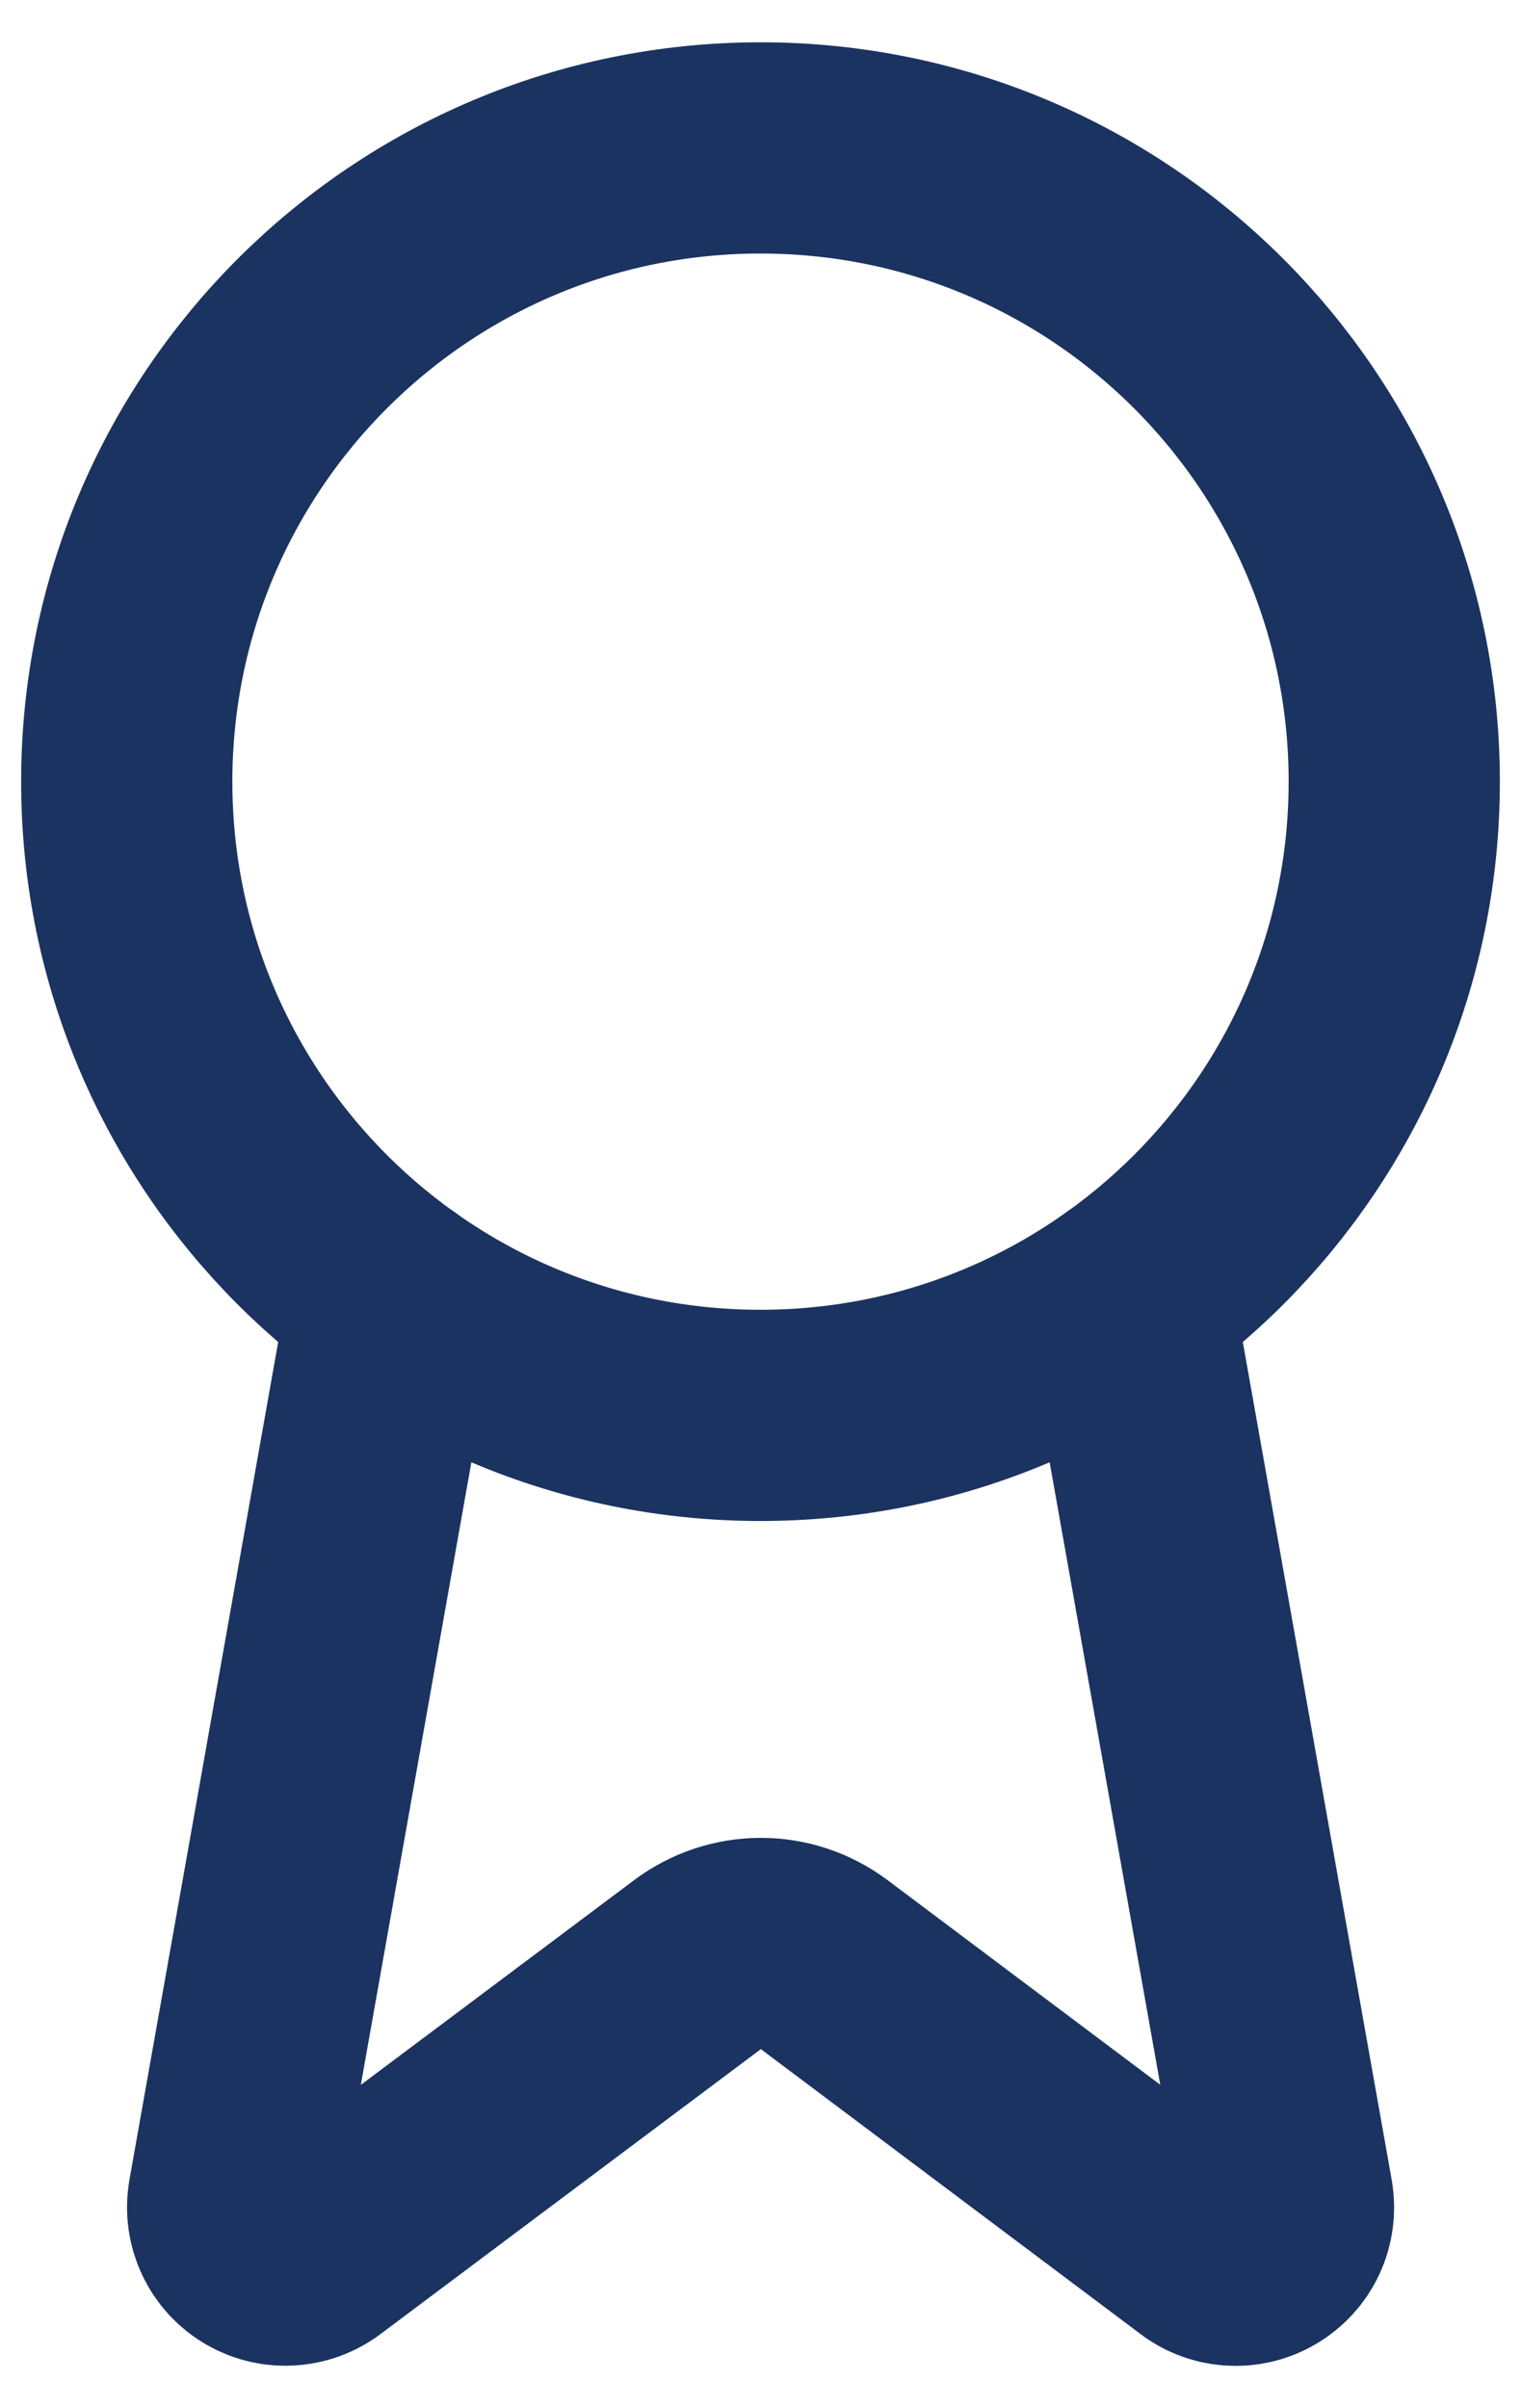
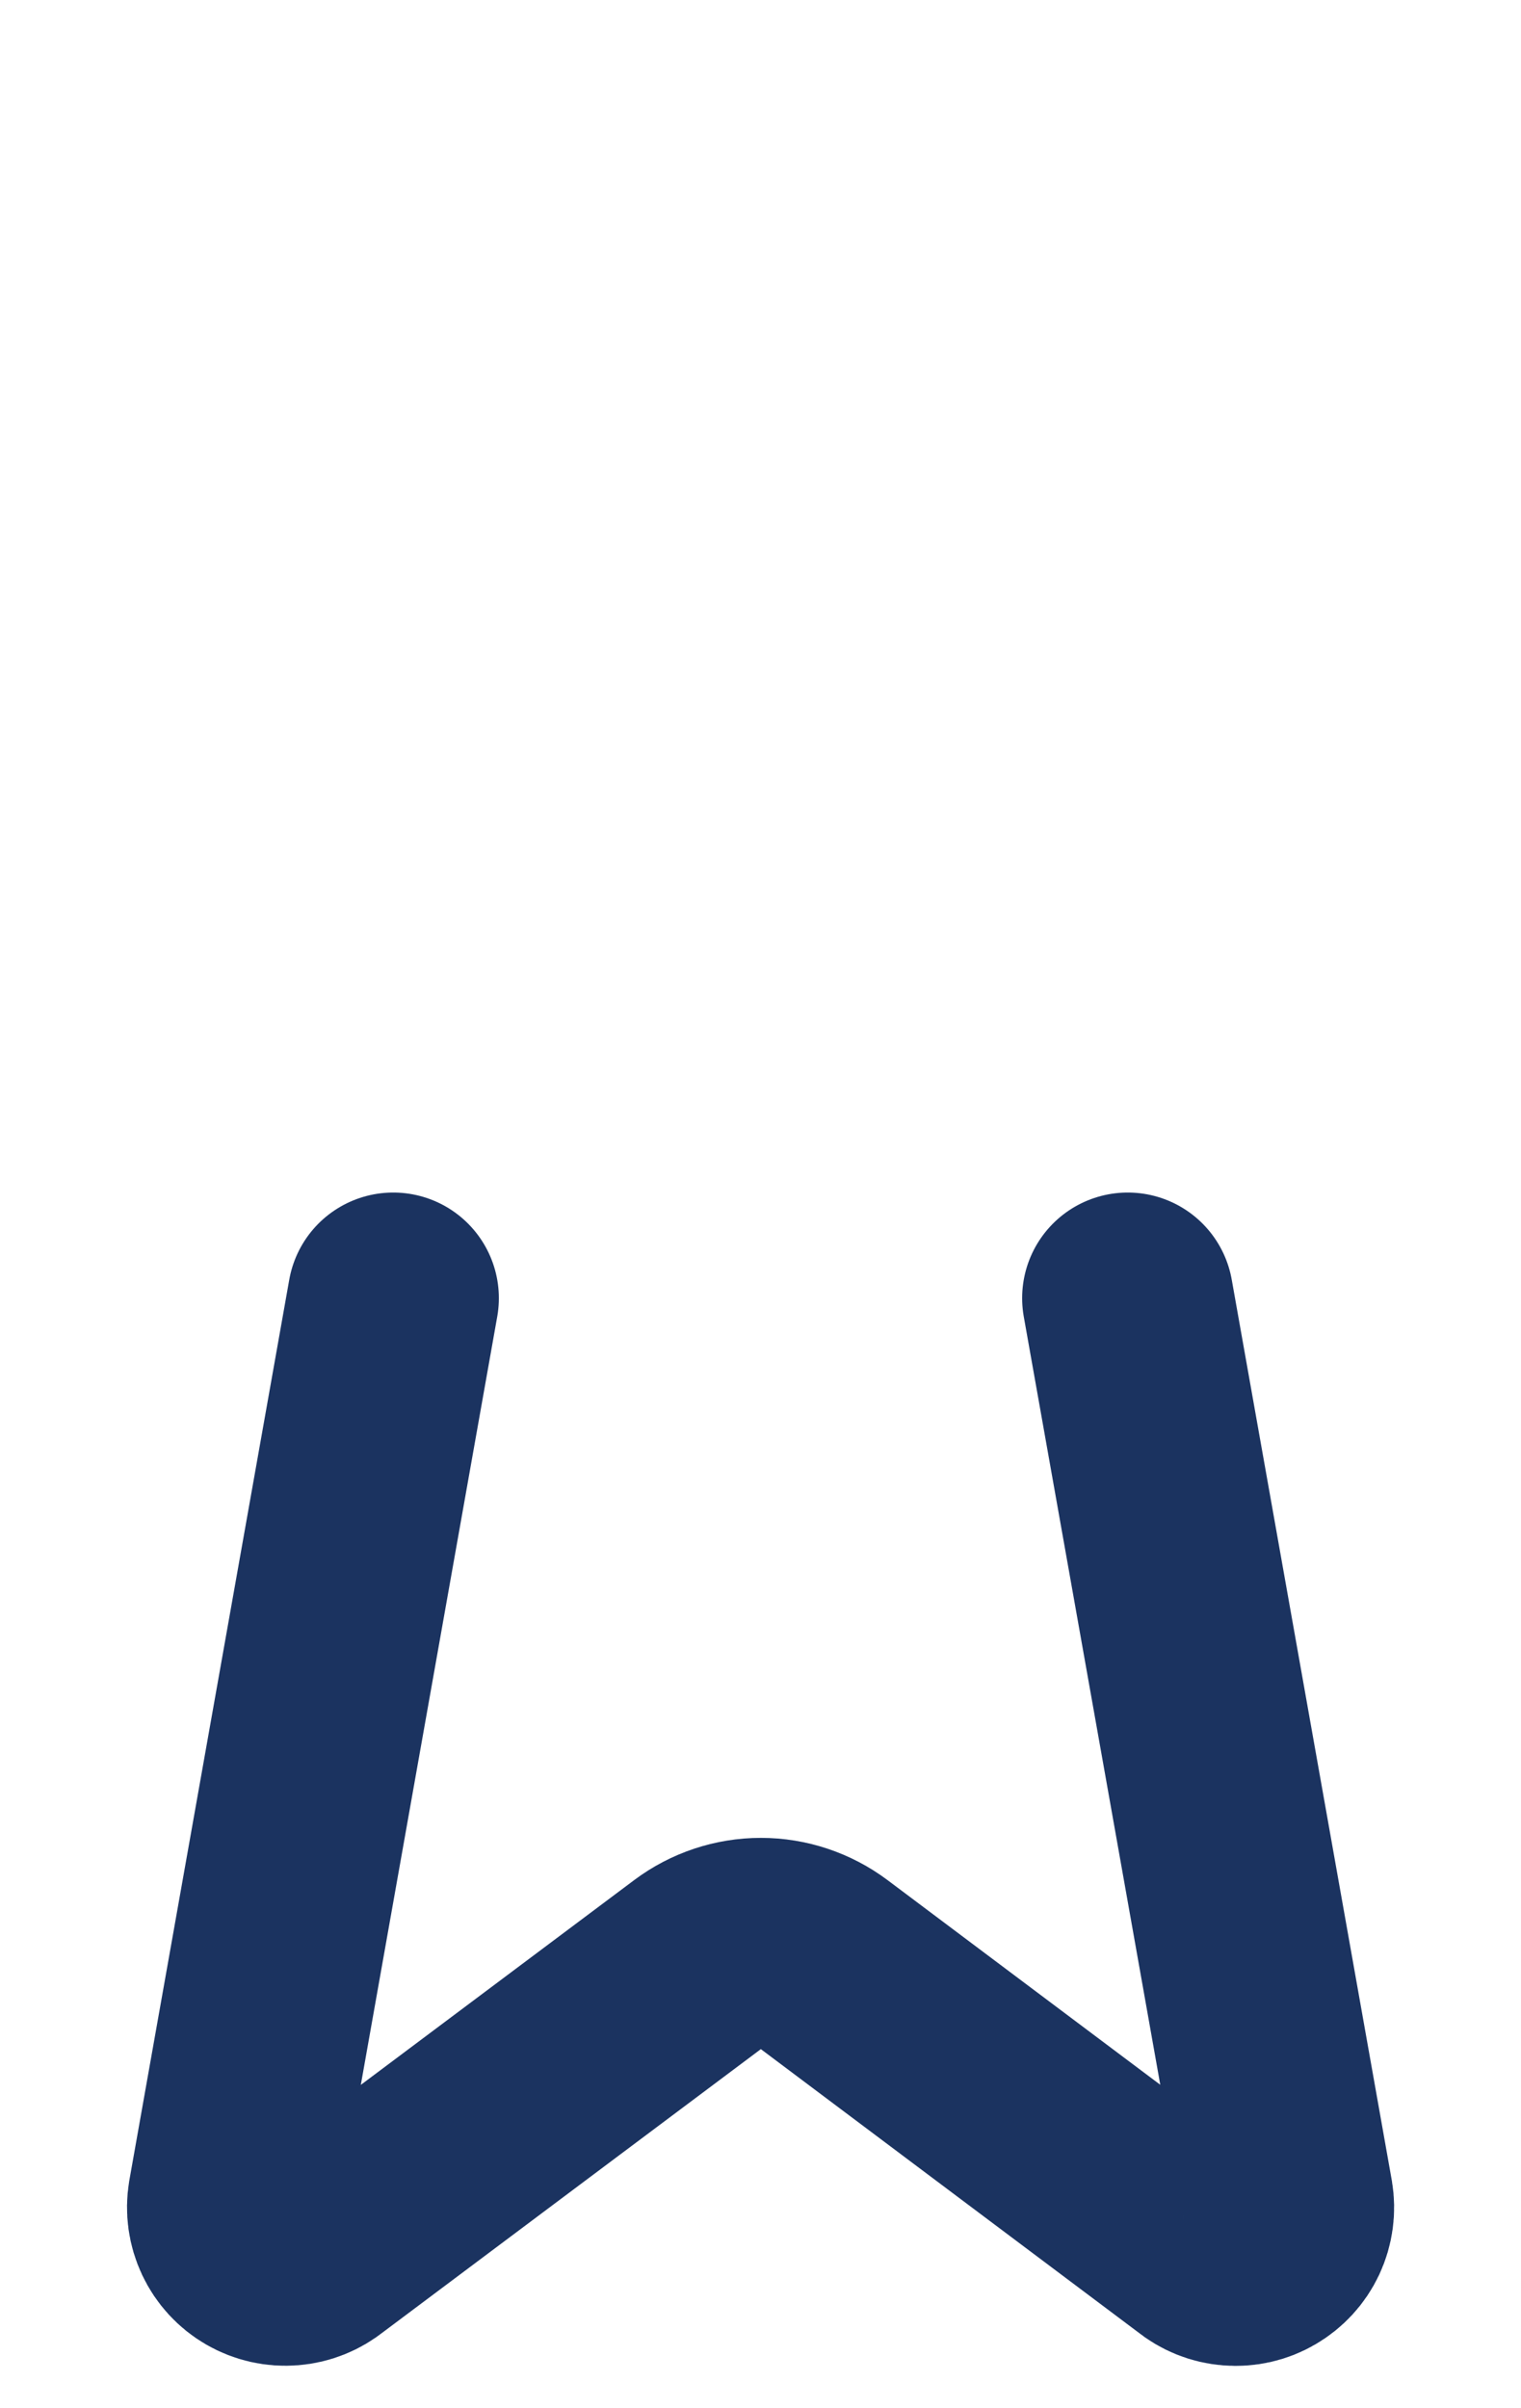
<svg xmlns="http://www.w3.org/2000/svg" width="24" height="38" viewBox="0 0 24 38" fill="none">
  <path d="M17.795 20.484L20.32 34.694C20.348 34.861 20.325 35.033 20.253 35.187C20.181 35.34 20.063 35.468 19.916 35.553C19.77 35.639 19.6 35.677 19.431 35.663C19.262 35.65 19.101 35.585 18.97 35.477L13.003 30.999C12.715 30.784 12.365 30.667 12.006 30.667C11.646 30.667 11.296 30.784 11.008 30.999L5.032 35.476C4.9 35.583 4.74 35.648 4.571 35.661C4.402 35.675 4.233 35.637 4.086 35.552C3.939 35.467 3.822 35.339 3.75 35.186C3.678 35.033 3.654 34.861 3.682 34.694L6.205 20.484" stroke="#1B3360" stroke-width="3.333" stroke-linecap="round" stroke-linejoin="round" />
-   <path d="M12 22.334C17.523 22.334 22 17.857 22 12.334C22 6.811 17.523 2.334 12 2.334C6.477 2.334 2 6.811 2 12.334C2 17.857 6.477 22.334 12 22.334Z" stroke="#1B3360" stroke-width="3.333" stroke-linecap="round" stroke-linejoin="round" />
</svg>